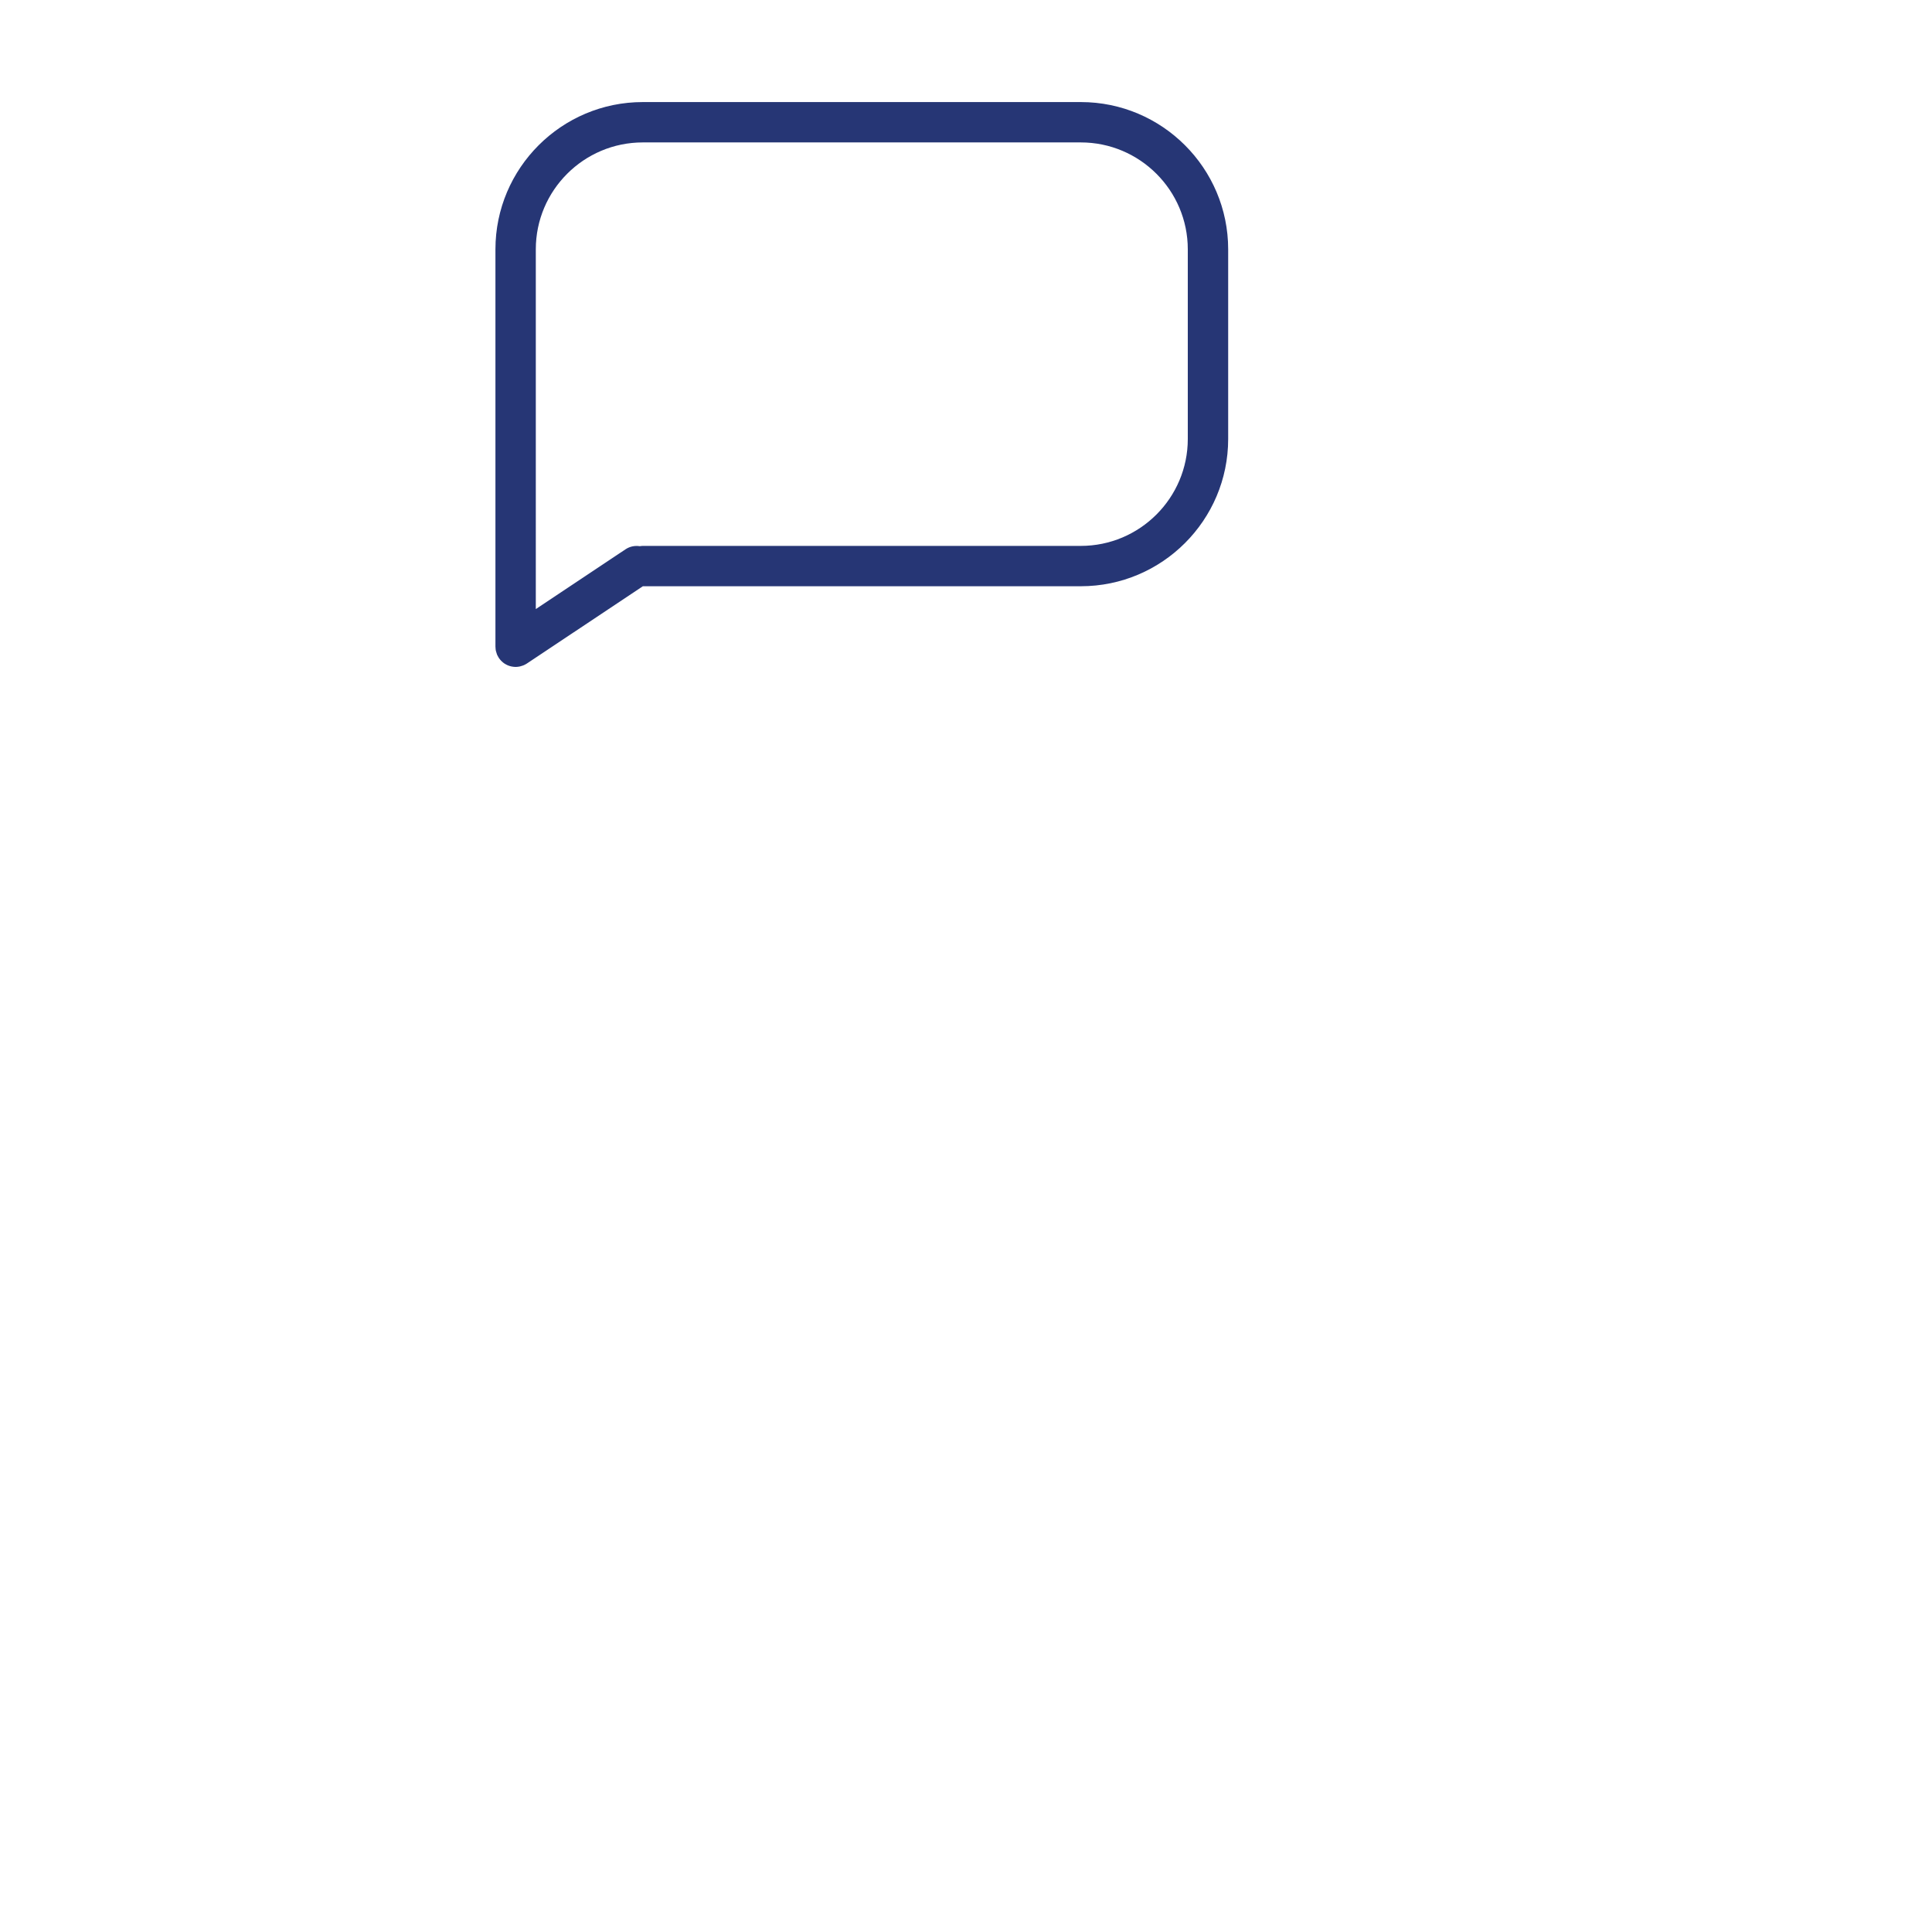
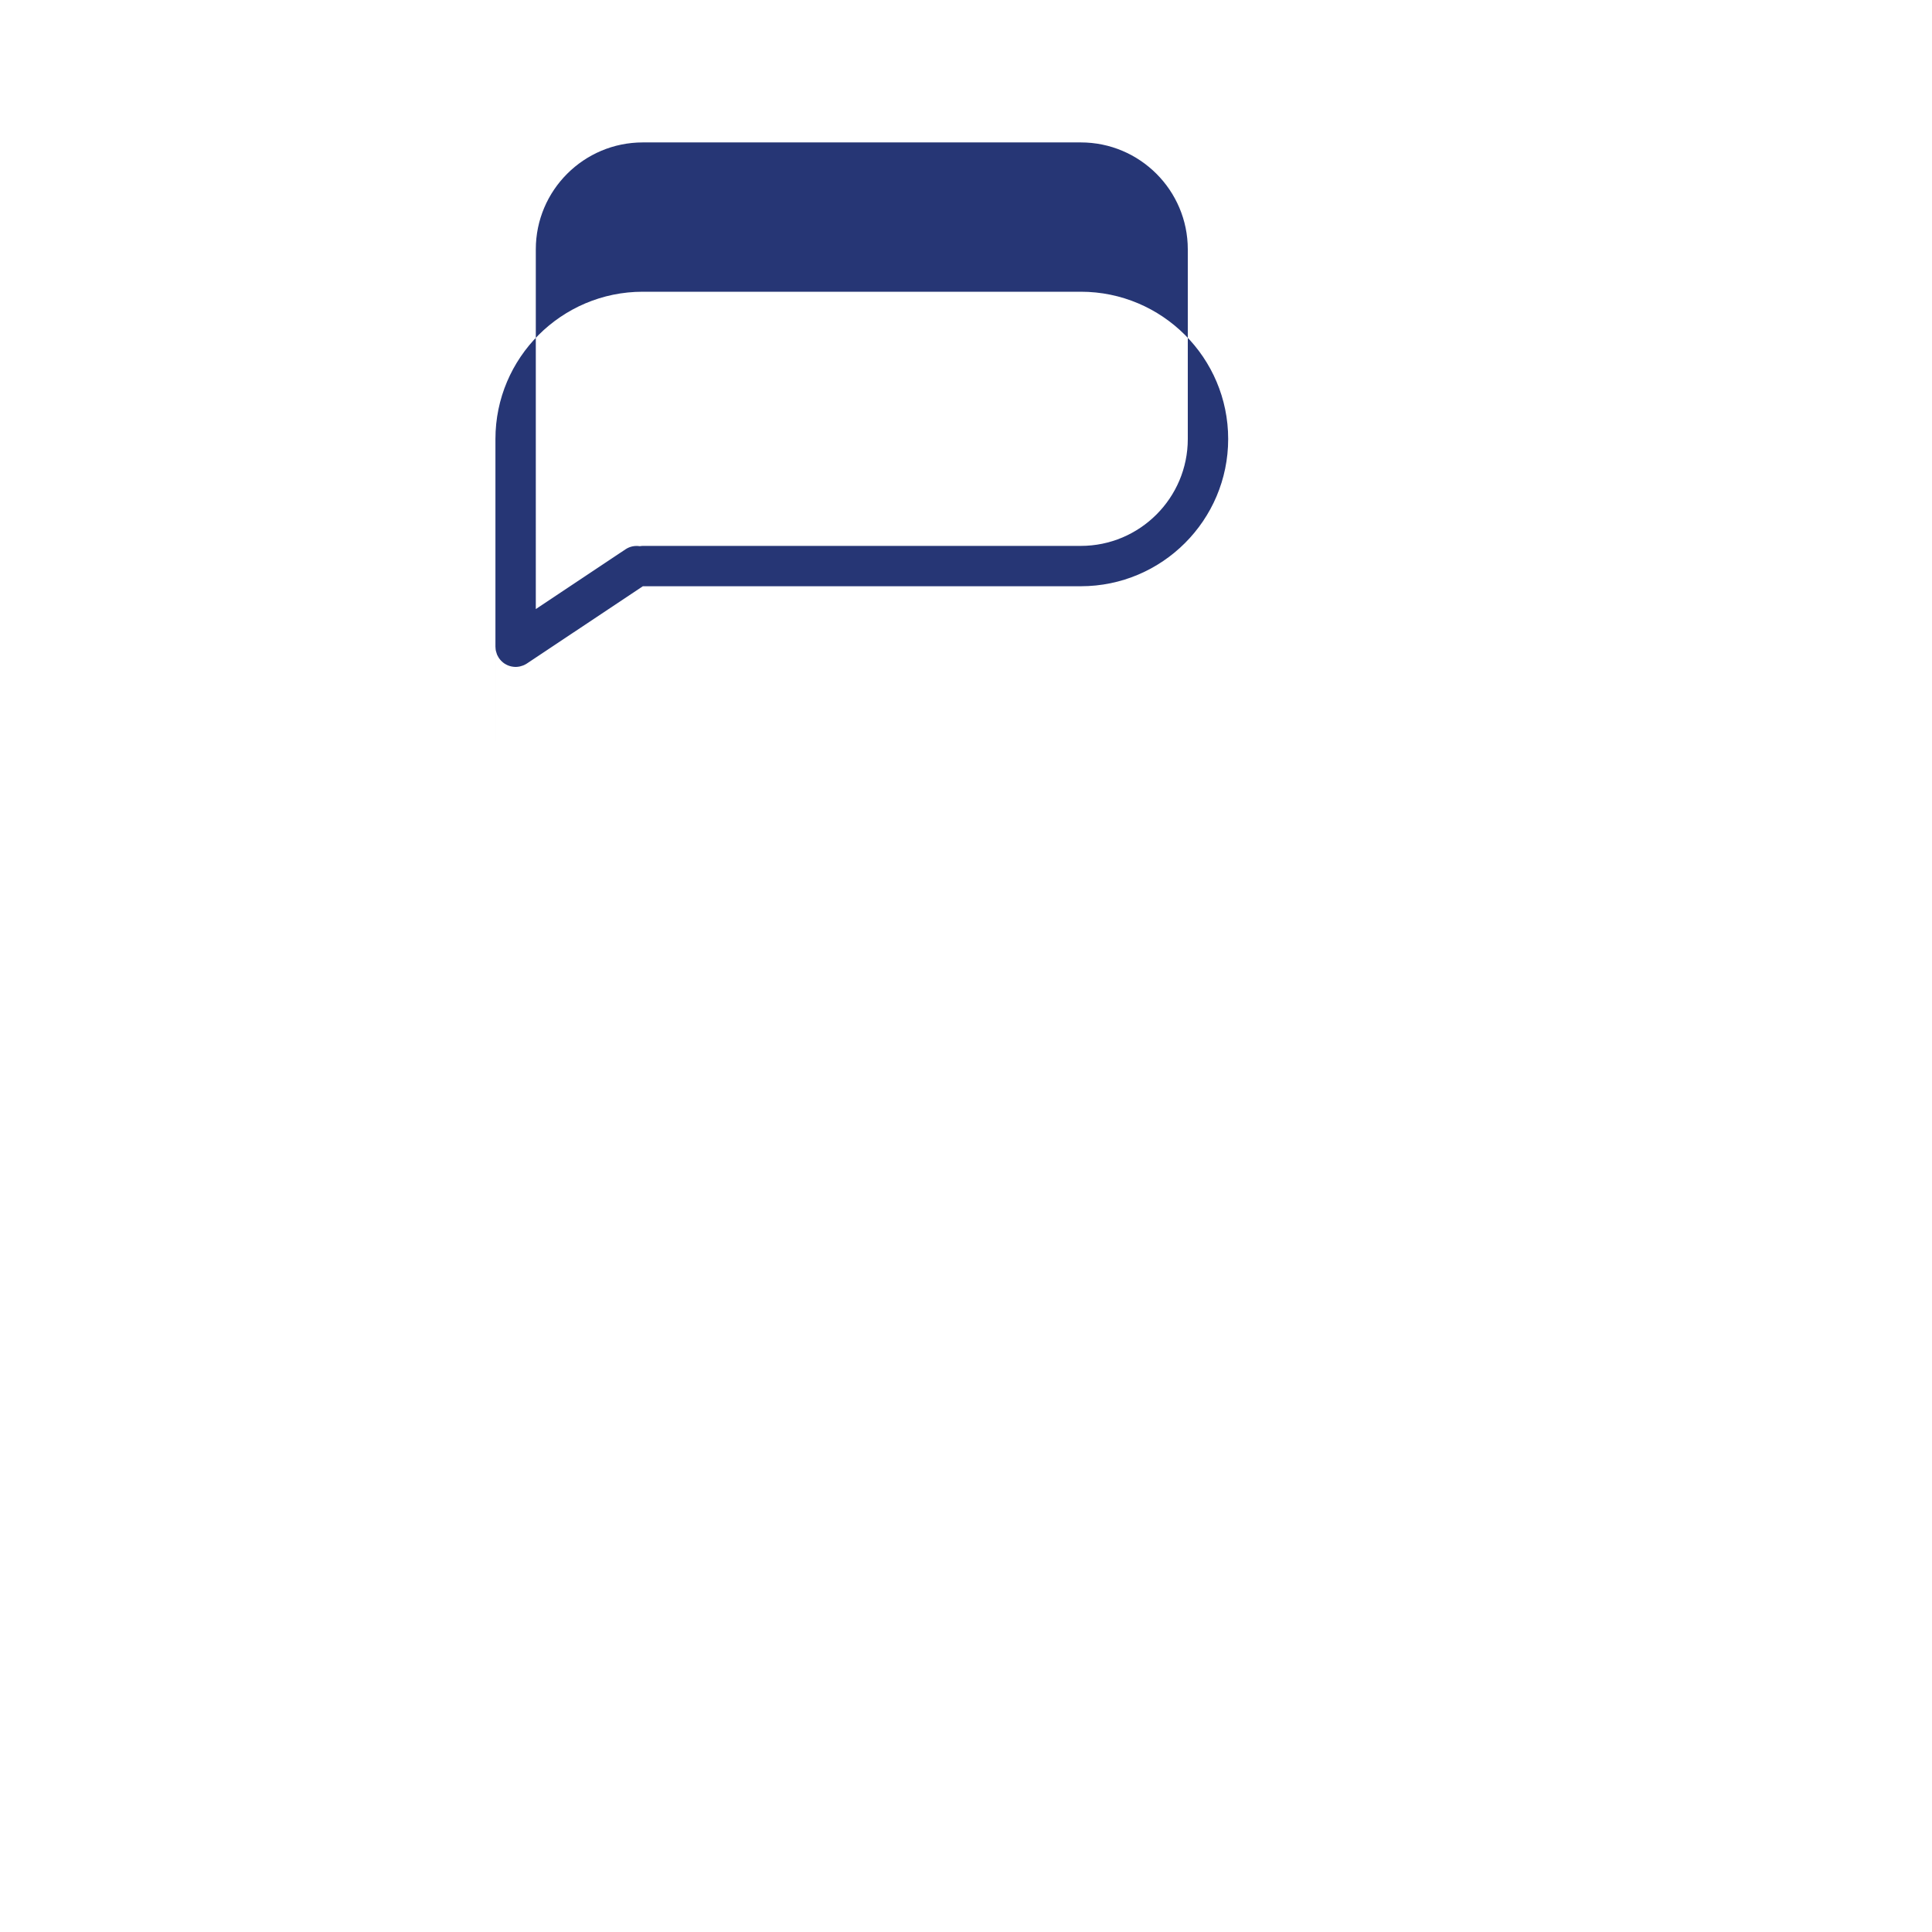
<svg xmlns="http://www.w3.org/2000/svg" version="1.1" id="Capa_1" x="0px" y="0px" width="288px" height="288px" viewBox="0 0 288 288" enable-background="new 0 0 288 288" xml:space="preserve">
-   <path fill="#263675" d="M73.855,96.401v0.011c0,0.036,0.01,0.07,0.011,0.106c0.006,0.16,0.017,0.32,0.048,0.479  c0.019,0.097,0.054,0.186,0.083,0.279c0.028,0.095,0.049,0.19,0.088,0.283c0.061,0.148,0.141,0.287,0.224,0.422  c0.02,0.032,0.031,0.066,0.052,0.098c0.001,0.002,0.003,0.004,0.004,0.005c0.008,0.012,0.018,0.023,0.027,0.036  c0.093,0.134,0.196,0.256,0.306,0.37c0.026,0.027,0.052,0.054,0.08,0.081c0.124,0.121,0.256,0.231,0.396,0.327  c0.012,0.008,0.025,0.014,0.038,0.023c0.135,0.088,0.276,0.163,0.421,0.229c0.034,0.015,0.067,0.031,0.102,0.045  c0.156,0.063,0.317,0.113,0.482,0.15c0.035,0.008,0.071,0.013,0.107,0.019c0.179,0.033,0.361,0.055,0.544,0.055  c0.18,0,0.36-0.022,0.54-0.055c0.05-0.009,0.099-0.021,0.148-0.033c0.13-0.031,0.257-0.071,0.384-0.119  c0.047-0.018,0.094-0.033,0.139-0.053c0.156-0.069,0.309-0.148,0.456-0.246l0.01-0.006c0.002-0.001,0.004-0.003,0.006-0.004  l17.28-11.513h65.287c12.111,0,21.964-9.847,21.964-21.951V37.166c0-12.104-9.853-21.951-21.964-21.951H95.818  c-12.11,0-21.964,9.847-21.964,21.951v59.226C73.855,96.396,73.855,96.398,73.855,96.401z M95.818,21.23h65.298  c8.793,0,15.946,7.149,15.946,15.936v28.273c0,8.787-7.153,15.937-15.946,15.937H95.818c-0.152,0-0.297,0.023-0.443,0.044  c-0.717-0.111-1.475,0.026-2.127,0.461l-13.376,8.912V37.166C79.873,28.379,87.026,21.23,95.818,21.23z" />
+   <path fill="#263675" d="M73.855,96.401v0.011c0,0.036,0.01,0.07,0.011,0.106c0.006,0.16,0.017,0.32,0.048,0.479  c0.019,0.097,0.054,0.186,0.083,0.279c0.028,0.095,0.049,0.19,0.088,0.283c0.061,0.148,0.141,0.287,0.224,0.422  c0.02,0.032,0.031,0.066,0.052,0.098c0.001,0.002,0.003,0.004,0.004,0.005c0.008,0.012,0.018,0.023,0.027,0.036  c0.093,0.134,0.196,0.256,0.306,0.37c0.026,0.027,0.052,0.054,0.08,0.081c0.124,0.121,0.256,0.231,0.396,0.327  c0.012,0.008,0.025,0.014,0.038,0.023c0.135,0.088,0.276,0.163,0.421,0.229c0.034,0.015,0.067,0.031,0.102,0.045  c0.156,0.063,0.317,0.113,0.482,0.15c0.035,0.008,0.071,0.013,0.107,0.019c0.179,0.033,0.361,0.055,0.544,0.055  c0.18,0,0.36-0.022,0.54-0.055c0.05-0.009,0.099-0.021,0.148-0.033c0.13-0.031,0.257-0.071,0.384-0.119  c0.047-0.018,0.094-0.033,0.139-0.053c0.156-0.069,0.309-0.148,0.456-0.246l0.01-0.006c0.002-0.001,0.004-0.003,0.006-0.004  l17.28-11.513h65.287c12.111,0,21.964-9.847,21.964-21.951c0-12.104-9.853-21.951-21.964-21.951H95.818  c-12.11,0-21.964,9.847-21.964,21.951v59.226C73.855,96.396,73.855,96.398,73.855,96.401z M95.818,21.23h65.298  c8.793,0,15.946,7.149,15.946,15.936v28.273c0,8.787-7.153,15.937-15.946,15.937H95.818c-0.152,0-0.297,0.023-0.443,0.044  c-0.717-0.111-1.475,0.026-2.127,0.461l-13.376,8.912V37.166C79.873,28.379,87.026,21.23,95.818,21.23z" />
</svg>